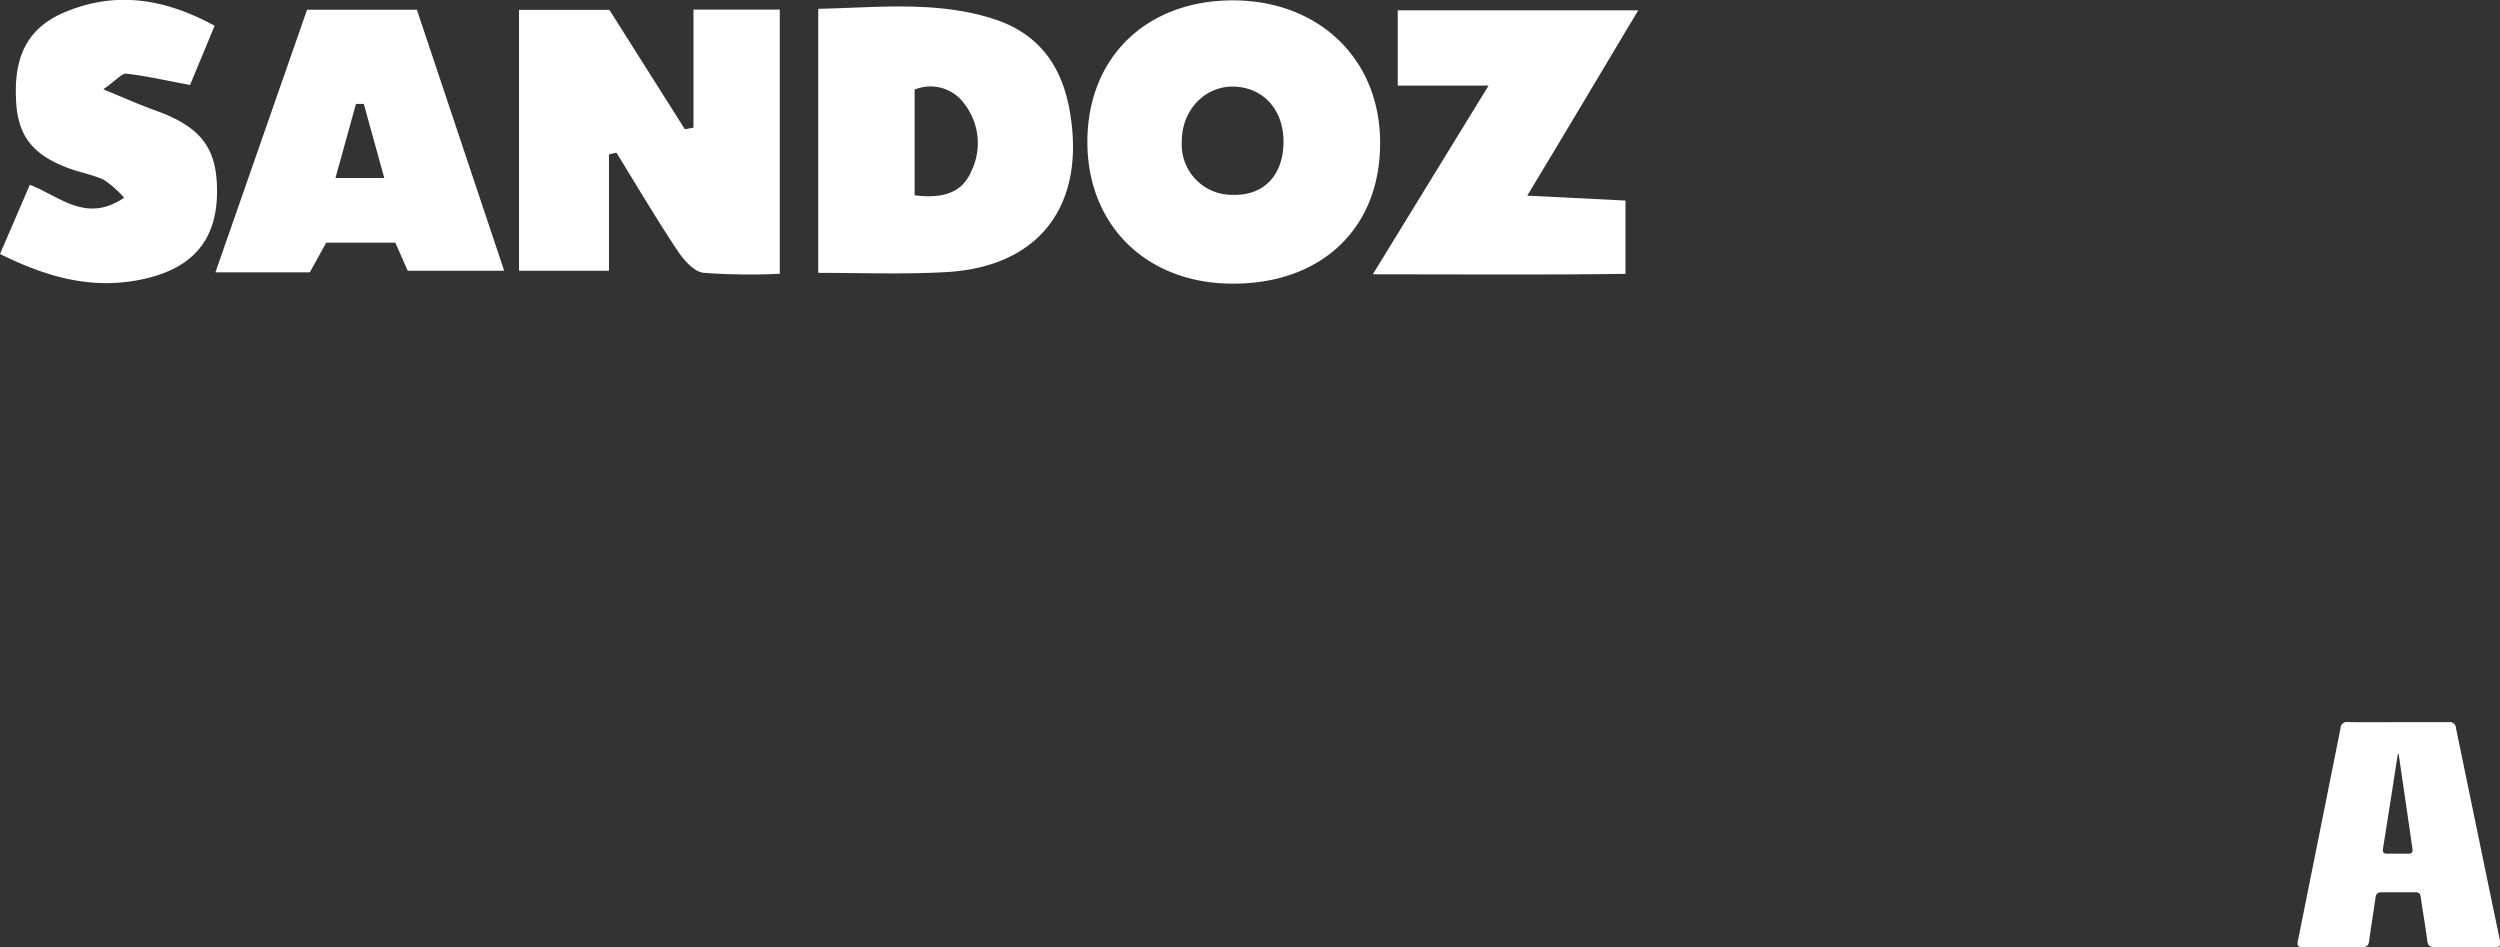
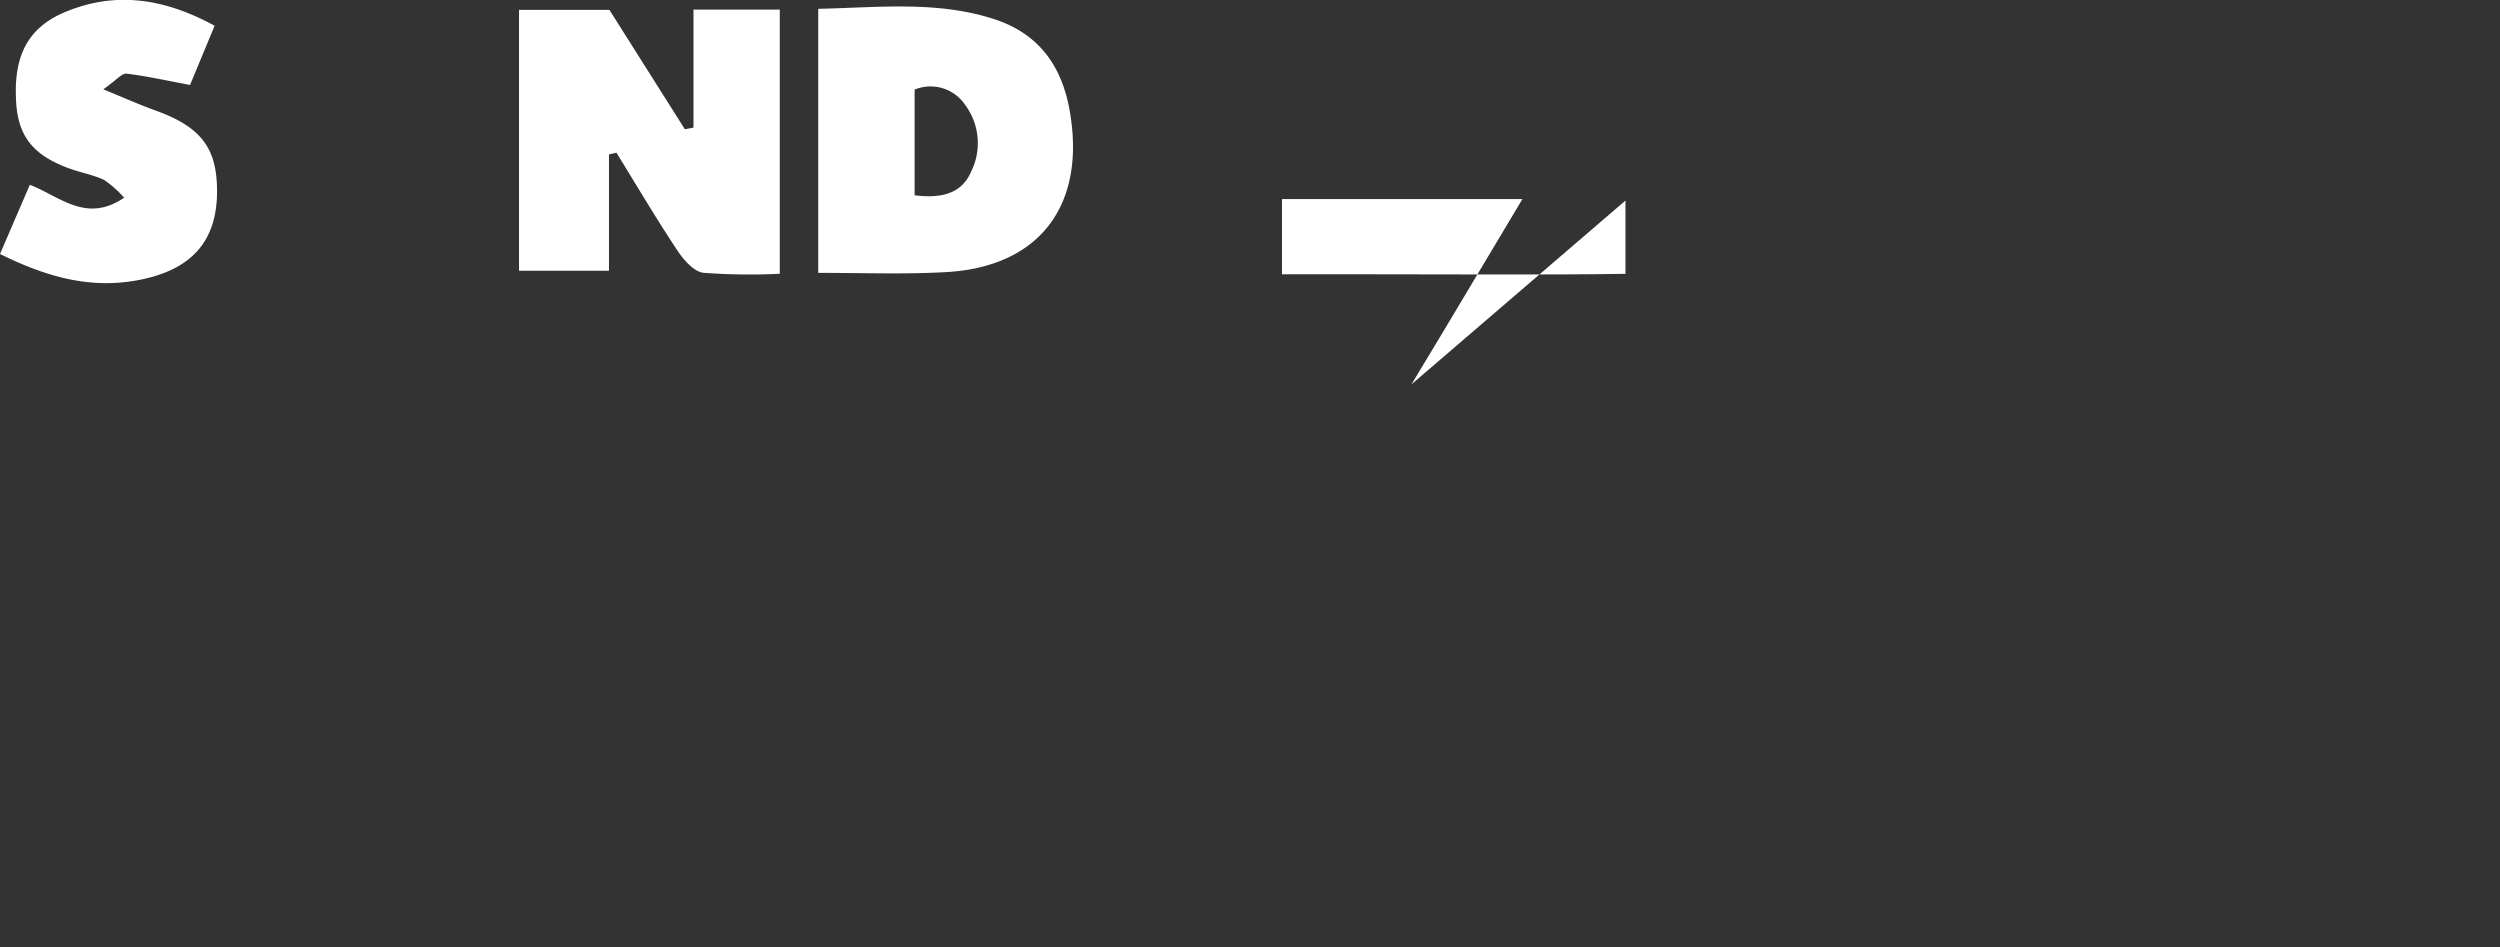
<svg xmlns="http://www.w3.org/2000/svg" id="Layer_1" data-name="Layer 1" viewBox="0 0 280.72 106.35" width="280.72" height="106.35">
  <rect x="0" y="0" width="280.72" height="106.35" fill="#333333" stroke="none" />
  <defs>
    <style>.cls-1{fill:#fff;}</style>
  </defs>
-   <path class="cls-1" d="M441.69,342.1c1.87,0,3.75,0,5.63,0a.7.7,0,0,1,.83.68q2,9.69,4,19.36l.93,4.45c.14.66.07.76-.63.76-2.24,0-4.48,0-6.71,0-.5,0-.74-.13-.81-.68-.21-1.65-.51-3.29-.74-4.94-.06-.42-.25-.54-.63-.53-1.25,0-2.51,0-3.76,0-.46,0-.62.18-.69.62-.23,1.62-.5,3.25-.72,4.88-.07.51-.31.66-.79.66-2.22,0-4.43,0-6.65,0-.52,0-.66-.15-.56-.67q2.41-12,4.8-23.94a.68.68,0,0,1,.79-.66C437.86,342.12,439.77,342.1,441.69,342.1Zm0,3.57h-.07c-.55,3.52-1.09,7.05-1.66,10.57-.07.45,0,.64.5.63h2.33c.4,0,.52-.16.47-.56Q442.49,351,441.71,345.67Z" transform="translate(-172.37 -261.01)" />
  <path class="cls-1" d="M250.24,275.34V262.09h9.69v29.66a69.69,69.69,0,0,1-8.59-.11c-1.07-.14-2.21-1.45-2.9-2.49-2.38-3.59-4.58-7.3-6.85-11l-.84.2v13.06h-10.1V262.12H240.8l8.47,13.4Z" transform="translate(-172.37 -261.01)" />
-   <path class="cls-1" d="M310.94,261.05c9.67.08,16.44,6.71,16.4,16.06,0,9.54-6.59,15.78-16.55,15.75-9.7,0-16.36-6.58-16.32-16S301.11,261,310.94,261.05Zm5.55,16c.07-3.58-2.14-6.14-5.42-6.31s-6,2.53-6,6.15a5.65,5.65,0,0,0,5.7,6C314.25,283,316.43,280.74,316.49,277.06Z" transform="translate(-172.37 -261.01)" />
  <path class="cls-1" d="M264.25,291.65V262c6.71-.14,13.26-.92,19.67,1.13,5,1.6,7.65,5.16,8.56,10.29,1.89,10.69-3.43,17.68-14.17,18.16C273.75,291.82,269.17,291.65,264.25,291.65Zm10.82-8.71c3.05.38,5.32-.19,6.38-2.73a7.18,7.18,0,0,0-.72-7.44,4.68,4.68,0,0,0-5.66-1.7Z" transform="translate(-172.37 -261.01)" />
-   <path class="cls-1" d="M218.15,291.41l-1.39-3.15H209l-1.84,3.33h-10.6c3.52-10.07,6.88-19.71,10.29-29.49h12.33c3.21,9.58,6.41,19.18,9.8,29.31ZM215.52,281l-2.3-8.32h-.88c-.73,2.65-1.46,5.31-2.3,8.32Z" transform="translate(-172.37 -261.01)" />
-   <path class="cls-1" d="M354.89,283.53v8.23c-9.2.13-18.3.05-28.37.05l13-21.19h-10.2v-8.45h27c-4.09,6.82-8,13.44-12.46,20.81Z" transform="translate(-172.37 -261.01)" />
+   <path class="cls-1" d="M354.89,283.53v8.23c-9.2.13-18.3.05-28.37.05h-10.2v-8.45h27c-4.09,6.82-8,13.44-12.46,20.81Z" transform="translate(-172.37 -261.01)" />
  <path class="cls-1" d="M172.37,289.53l3.35-7.77c3.41,1.32,6.32,4.35,10.59,1.45a12,12,0,0,0-2.26-2c-1.23-.57-2.61-.82-3.89-1.28-4.22-1.54-5.9-3.77-6-8-.19-4.84,1.49-7.9,5.55-9.58,5.69-2.36,11.13-1.51,16.76,1.55l-2.76,6.65c-2.63-.49-4.87-1-7.14-1.27-.51-.06-1.12.72-2.6,1.76,2.44,1,4.13,1.76,5.87,2.38,4.8,1.73,6.67,3.93,6.88,8.19.3,6.06-2.45,9.53-8.46,10.78C182.69,293.55,177.69,292.16,172.37,289.53Z" transform="translate(-172.37 -261.01)" />
</svg>